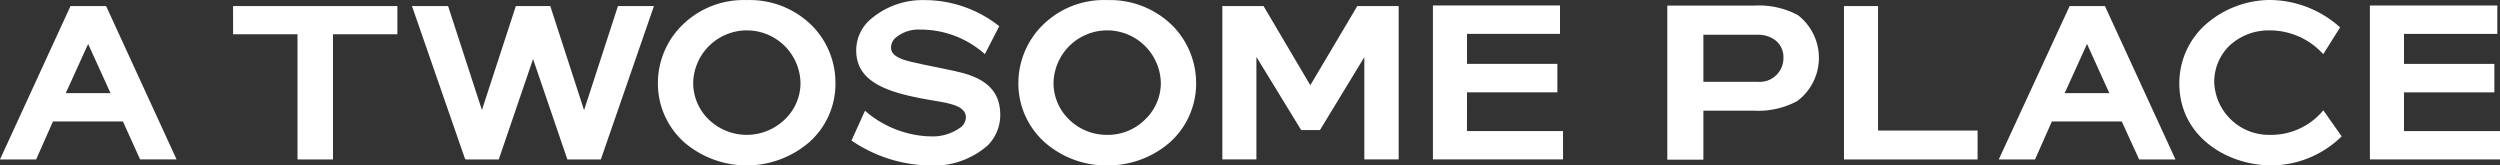
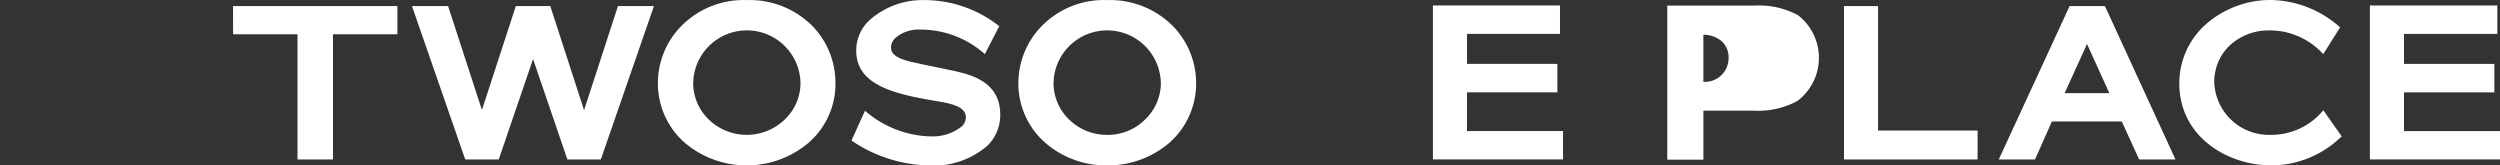
<svg xmlns="http://www.w3.org/2000/svg" width="216" height="14.292" viewBox="0 0 216 14.292">
  <rect x="0" y="0" width="216" height="14.292" fill="#333333" stroke="none" />
  <g id="그룹_2" data-name="그룹 2" transform="translate(-366.28 -362.572)">
    <g id="그룹_1" data-name="그룹 1">
      <path id="패스_1" data-name="패스 1" d="M591.111,368.77c-.554-.127-1.472-.315-2.208-.464-.153-.033-.3-.064-.449-.093-.251-.051-.483-.1-.685-.151-1.453-.289-2.354-.618-2.354-1.363a1.136,1.136,0,0,1,.352-.812,3.067,3.067,0,0,1,2.171-.744h.142a8.35,8.35,0,0,1,5.279,1.978l.162.145,1.247-2.423-.121-.084a10.411,10.411,0,0,0-6.387-2.164,6.883,6.883,0,0,0-4.773,1.8,3.555,3.555,0,0,0-1.078,2.666c.074,2.869,3.25,3.642,6.815,4.239,1.521.254,2.6.5,2.661,1.39a1.157,1.157,0,0,1-.357.823,4.083,4.083,0,0,1-2.863.847h-.147a9.021,9.021,0,0,1-5.181-2.057l-.171-.152L582,374.729l.117.079a12.325,12.325,0,0,0,6.425,2.071,7.118,7.118,0,0,0,5.217-1.719,3.72,3.72,0,0,0,1.09-2.786c-.052-1.917-1.242-3.063-3.741-3.6" transform="translate(-142.15 -0.015)" fill="#fff" />
      <path id="패스_2" data-name="패스 2" d="M540.638,362.595a7.547,7.547,0,0,0-5.682,2.262,7.026,7.026,0,0,0-2.005,4.925,6.807,6.807,0,0,0,2.314,5.133,8.287,8.287,0,0,0,10.713,0,6.72,6.72,0,0,0,2.313-5.134,7.013,7.013,0,0,0-1.969-4.923,7.63,7.63,0,0,0-5.684-2.264m3.268,10.321a4.726,4.726,0,0,1-6.559,0A4.392,4.392,0,0,1,536,369.781a4.637,4.637,0,0,1,9.273,0,4.336,4.336,0,0,1-1.369,3.135" transform="translate(-109.829 -0.015)" fill="#fff" />
      <path id="패스_3" data-name="패스 3" d="M488.453,364.108l-2.928,8.994-2.918-8.994H479.63l-2.93,8.98-2.923-8.98h-3.12l4.56,13.137.068.113h2.87l2.964-8.674,2.964,8.674h2.892l4.588-13.251Z" transform="translate(-68.782 -1.011)" fill="#fff" />
      <path id="패스_4" data-name="패스 4" d="M425.218,366.545h5.565v10.813h3.066V366.545h5.565v-2.438h-14.2Z" transform="translate(-38.799 -1.011)" fill="#fff" />
-       <path id="패스_5" data-name="패스 5" d="M372.371,364.108l-6.092,13.25h3.125l1.452-3.282H376.9l1.486,3.282h3.151l-6.089-13.25Zm-.409,7.523,1.933-4.251,1.934,4.251Z" transform="translate(0 -1.011)" fill="#fff" />
      <path id="패스_6" data-name="패스 6" d="M930.76,372.264a5.84,5.84,0,0,1-4.449,1.96h-.046a4.726,4.726,0,0,1-4.789-4.5,4.362,4.362,0,0,1,1.263-3.156,4.948,4.948,0,0,1,3.494-1.369,6.214,6.214,0,0,1,4.516,1.9l.15.146,1.453-2.312-.113-.094a9.175,9.175,0,0,0-6.024-2.269,8.508,8.508,0,0,0-5.169,1.856,6.79,6.79,0,0,0-2.587,5.36c0,4.382,3.783,6.871,7.522,7.066q.21.011.418.011a8.734,8.734,0,0,0,5.98-2.408l.108-.1L930.9,372.1Z" transform="translate(-363.885 0)" fill="#fff" />
      <path id="패스_7" data-name="패스 7" d="M836.363,364.108h-2.945v13.251h11.544v-2.5h-8.6Z" transform="translate(-307.818 -1.011)" fill="#fff" />
      <path id="패스_8" data-name="패스 8" d="M631.961,362.595a7.51,7.51,0,0,0-5.684,2.262,7.043,7.043,0,0,0-2,4.925,6.8,6.8,0,0,0,2.314,5.133,8.033,8.033,0,0,0,5.37,1.964,8.159,8.159,0,0,0,5.374-1.965,6.829,6.829,0,0,0,2.3-5.132,7.075,7.075,0,0,0-1.987-4.923,7.668,7.668,0,0,0-5.687-2.264m3.259,10.321a4.538,4.538,0,0,1-3.259,1.323,4.655,4.655,0,0,1-3.3-1.323,4.392,4.392,0,0,1-1.348-3.135,4.637,4.637,0,0,1,9.273,0,4.341,4.341,0,0,1-1.367,3.135" transform="translate(-170.009 -0.015)" fill="#fff" />
      <path id="패스_9" data-name="패스 9" d="M969.591,374.814v-3.347H977.4v-2.459h-7.807v-2.593h8.062v-2.453H966.646v13.3h11.241v-2.448Z" transform="translate(-395.607 -0.915)" fill="#fff" />
      <path id="패스_10" data-name="패스 10" d="M878.926,364.108l-6.121,13.25h3.133l1.455-3.282h6.039l1.5,3.282h3.14l-6.094-13.25Zm-.428,7.523,1.932-4.252,1.928,4.252Z" transform="translate(-333.831 -1.011)" fill="#fff" />
-       <path id="패스_11" data-name="패스 11" d="M799.942,364.813a7.133,7.133,0,0,0-3.782-.821h-7.5V377.3h3.119v-4.23h4.353a7.163,7.163,0,0,0,3.755-.83,4.66,4.66,0,0,0,.055-7.427m-3.425,5.762h-4.739v-4.067h4.739a2.461,2.461,0,0,1,1.492.487,1.854,1.854,0,0,1,.685,1.547,2.046,2.046,0,0,1-2.176,2.034" transform="translate(-278.326 -0.935)" fill="#fff" />
-       <path id="패스_12" data-name="패스 12" d="M683.548,370.946l-4.04-6.838h-3.561v13.25h2.943V368.5l3.868,6.32h1.623l3.834-6.3v8.835h2.966v-13.25h-3.573Z" transform="translate(-204.057 -1.011)" fill="#fff" />
+       <path id="패스_11" data-name="패스 11" d="M799.942,364.813a7.133,7.133,0,0,0-3.782-.821h-7.5V377.3h3.119v-4.23h4.353a7.163,7.163,0,0,0,3.755-.83,4.66,4.66,0,0,0,.055-7.427m-3.425,5.762h-4.739v-4.067a2.461,2.461,0,0,1,1.492.487,1.854,1.854,0,0,1,.685,1.547,2.046,2.046,0,0,1-2.176,2.034" transform="translate(-278.326 -0.935)" fill="#fff" />
      <path id="패스_13" data-name="패스 13" d="M732.227,371.467h7.807v-2.459h-7.807v-2.593h8.033v-2.453H729.281v13.3h11.241v-2.448h-8.3Z" transform="translate(-239.197 -0.915)" fill="#fff" />
    </g>
  </g>
</svg>